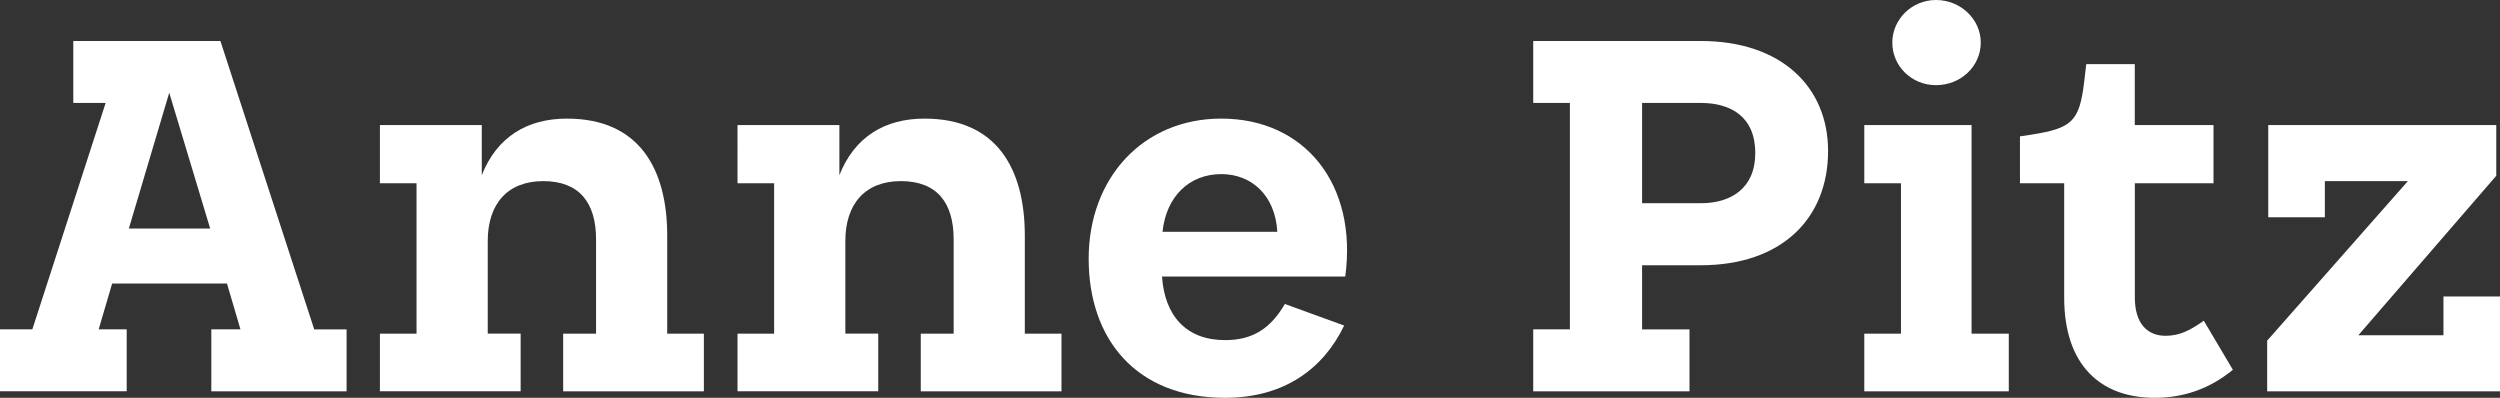
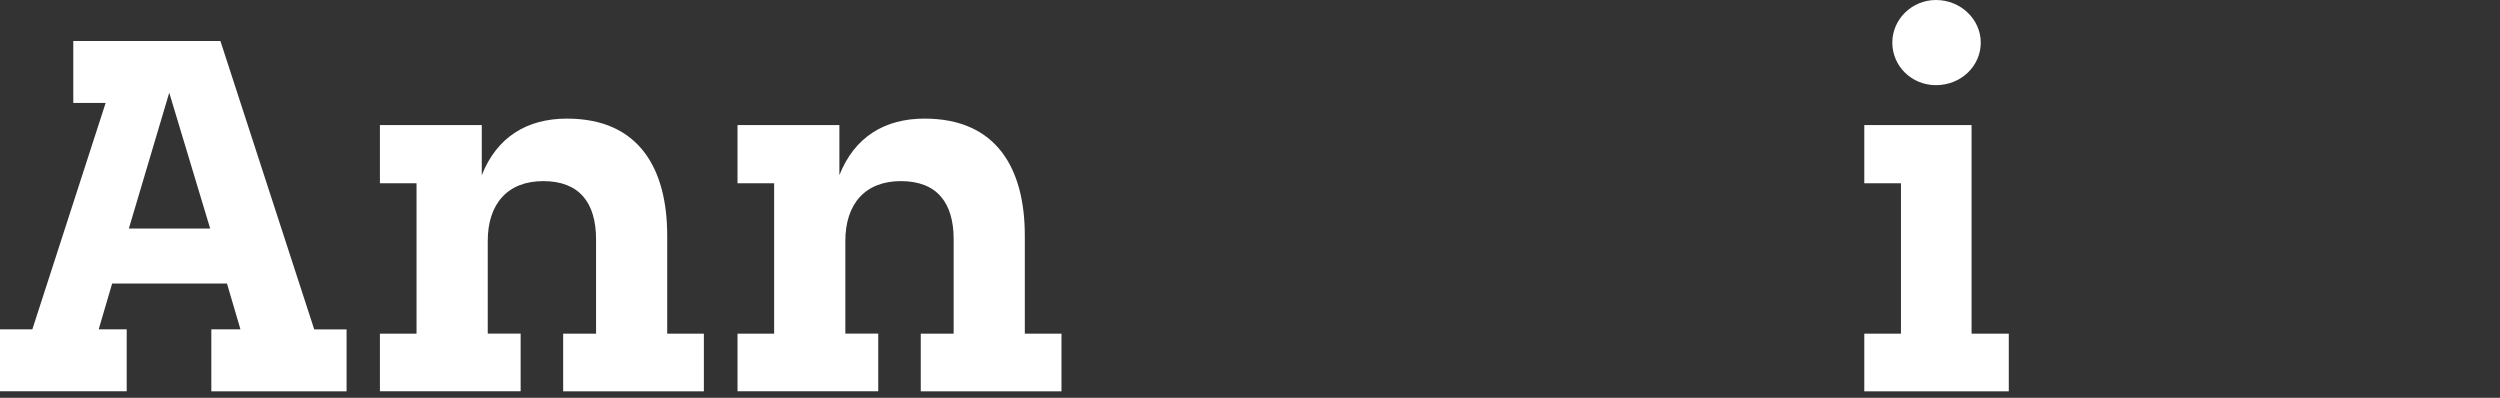
<svg xmlns="http://www.w3.org/2000/svg" version="1.1" id="Ebene_1" x="0px" y="0px" viewBox="0 0 503.14 80.06" style="enable-background:new 0 0 503.14 80.06;" xml:space="preserve">
  <rect x="0" y="0" width="503.14" height="80.06" fill="#333333" stroke="none" />
  <style type="text/css">
	.st0{fill:#FFFFFF;}
</style>
  <g>
    <path class="st0" d="M0,78.75V66.28h6.51l14.75-45.56h-6.51V8.25h29.61l18.88,58.04h6.51v12.47H42.53V66.28h5.86l-2.71-9.22H22.57   l-2.71,9.22h5.64v12.47H0z M34.06,18.66L25.93,46H42.3L34.06,18.66z" />
    <path class="st0" d="M76.46,78.75V67.15h7.37V36.88h-7.37V25.17h20.5v10.09c3.04-7.7,9.12-11.39,17.14-11.39   c14.53,0,20.18,10.09,20.18,23.54v19.74h7.38v11.61h-28.32V67.15h6.62V48.17c0-7.38-3.37-11.72-10.63-11.72   c-7.16,0-11.17,4.56-11.17,12.04v18.65h6.62v11.61H76.46z" />
    <path class="st0" d="M148.43,78.75V67.15h7.37V36.88h-7.37V25.17h20.5v10.09c3.04-7.7,9.11-11.39,17.14-11.39   c14.53,0,20.18,10.09,20.18,23.54v19.74h7.38v11.61h-28.32V67.15h6.62V48.17c0-7.38-3.36-11.72-10.63-11.72   c-7.15,0-11.17,4.56-11.17,12.04v18.65h6.62v11.61H148.43z" />
-     <path class="st0" d="M246.55,80.06c-17.9,0-27.45-11.82-27.45-27.99c0-16.27,10.96-28.2,26.69-28.2   c16.81,0,27.45,13.23,24.95,31.78h-36.88c0.54,7.92,4.88,12.8,12.69,12.8c5.53,0,9.11-2.28,12.04-7.27l11.93,4.34   C266.4,74.09,258.59,80.06,246.55,80.06z M233.96,46.65h23.11c-0.43-7.38-5.21-11.61-11.28-11.61   C239.38,35.04,234.72,39.49,233.96,46.65z" />
-     <path class="st0" d="M308.57,78.75V66.28h7.38V20.72h-7.38V8.25h33.74c16.16,0,25.6,9.22,25.6,22.13c0,13.67-9.43,23-25.6,23   h-11.83v12.91h9.54v12.47H308.57z M330.48,20.72V40.9h11.83c5.96,0,10.95-2.93,10.95-10.09c0-7.38-4.99-10.09-10.95-10.09H330.48z" />
    <path class="st0" d="M375.2,78.75V67.15h7.38V36.88h-7.38V25.17h21.59v41.98h7.49v11.61H375.2z M380.84,8.57   c0-4.67,3.91-8.57,8.79-8.57c4.99,0,9.01,3.91,9.01,8.57c0,4.77-4.02,8.57-9.01,8.57C384.75,17.14,380.84,13.34,380.84,8.57z" />
-     <path class="st0" d="M429.65,36.88v23c0,5.21,2.49,7.7,6.18,7.7c2.71,0,4.77-0.97,7.7-3.03l5.85,9.87   c-4.88,4.01-10.19,5.64-15.73,5.64c-10.85,0-18.22-6.51-18.22-20.18v-23h-8.9v-9.44l2.17-0.32c8.25-1.3,9.77-2.61,10.74-10.52   l0.43-3.69h9.77v12.26h15.84v11.71H429.65z" />
-     <path class="st0" d="M456.28,78.75V68.56l28.32-32.11h-16.71v7.27h-11.39V25.17h45.89v10.2l-27.77,32.11h17.14v-7.81h11.39v19.09   H456.28z" />
  </g>
</svg>